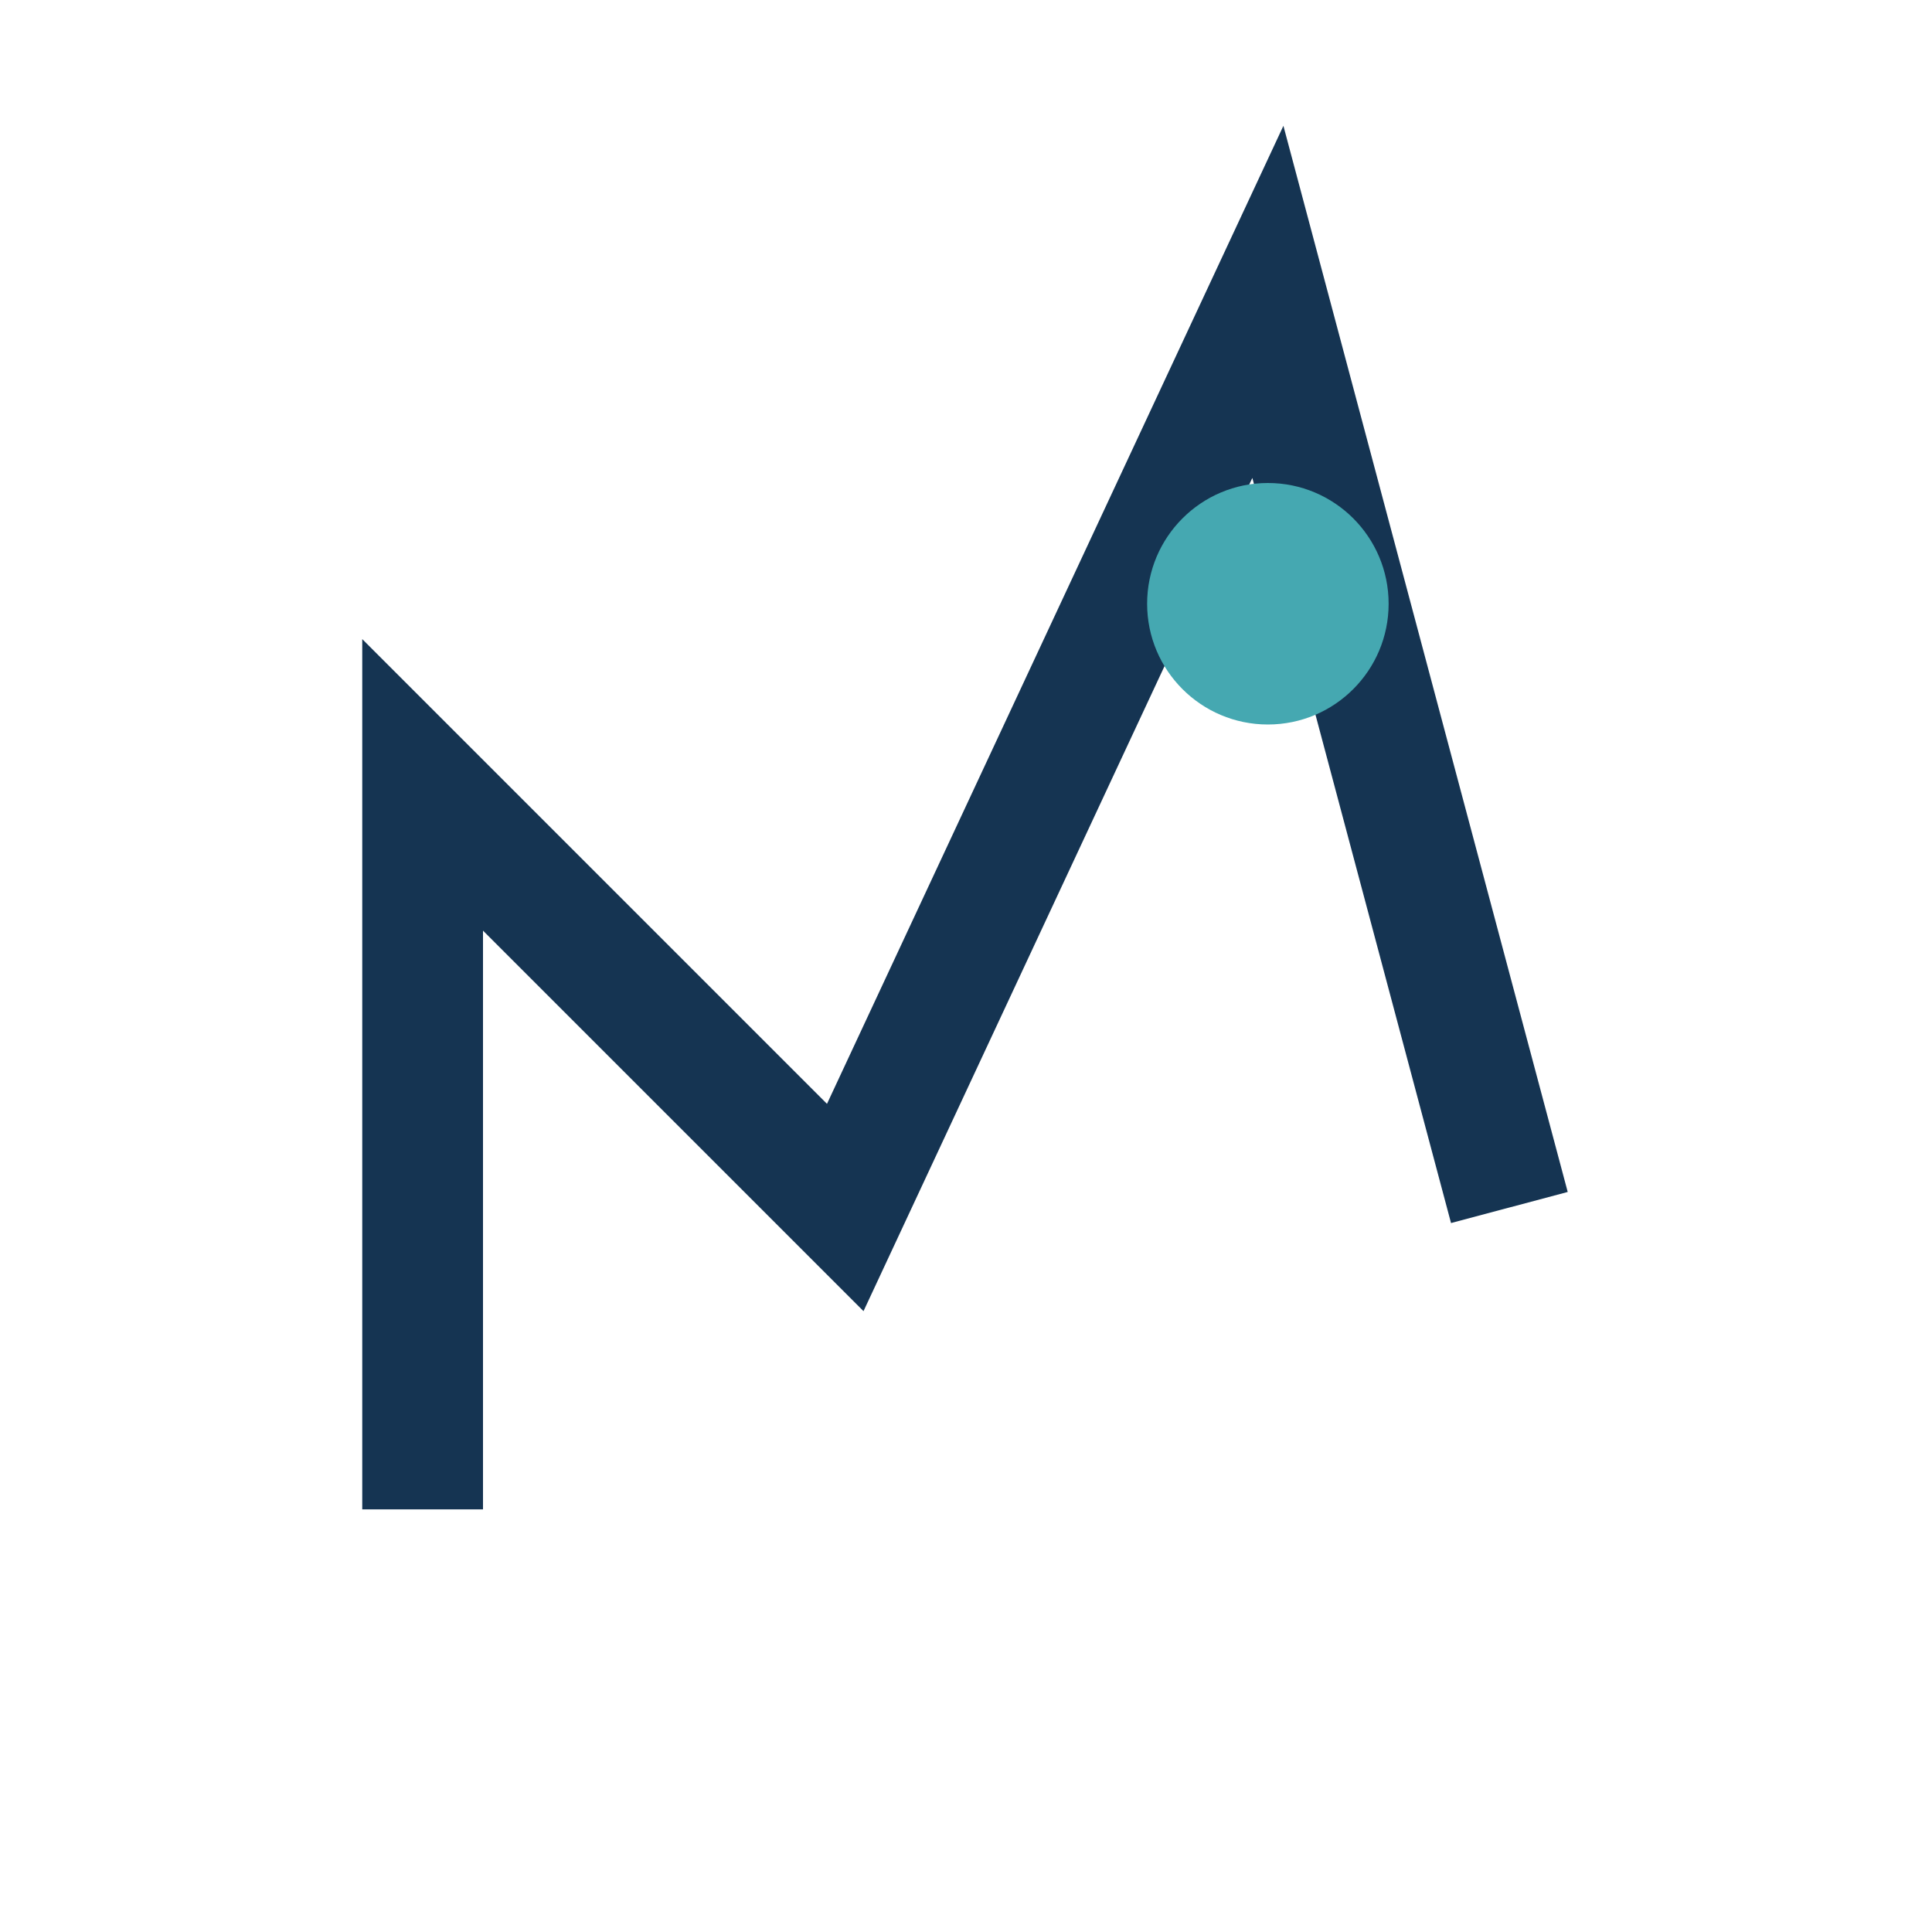
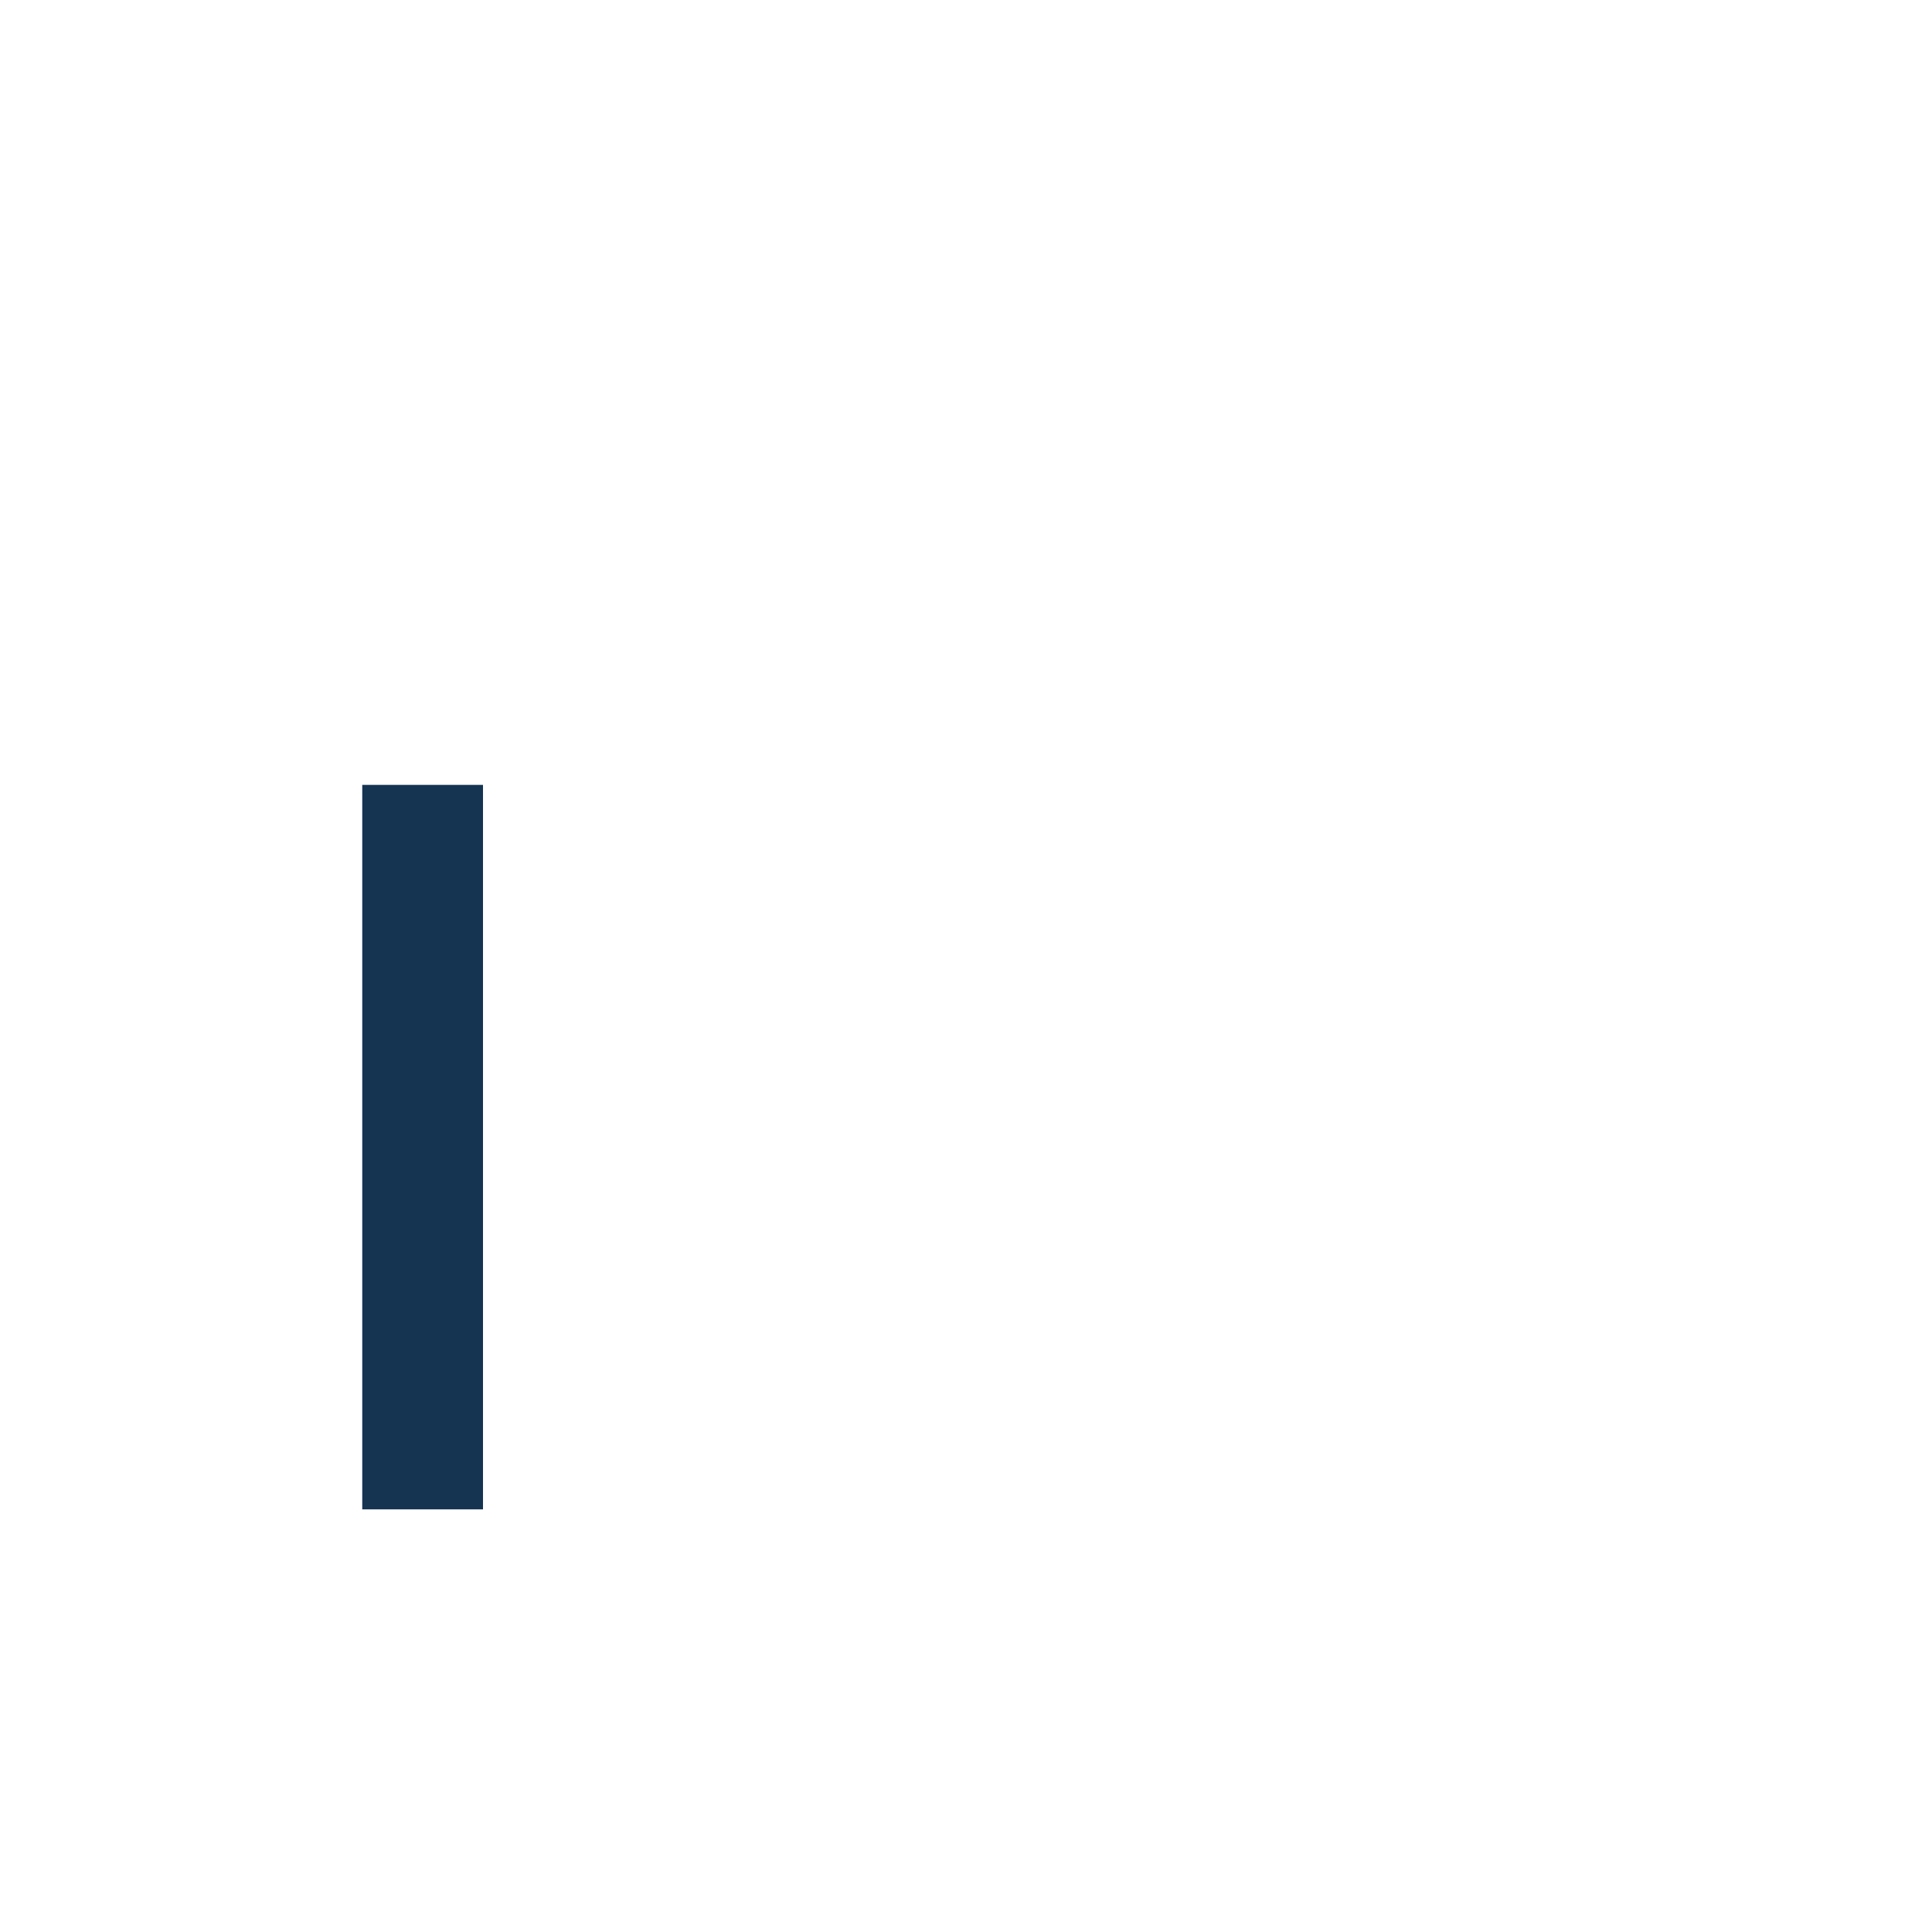
<svg xmlns="http://www.w3.org/2000/svg" width="32" height="32" viewBox="0 0 32 32">
-   <path d="M7 25V13l7 7 7-15 4 15" fill="none" stroke="#153452" stroke-width="2" />
-   <circle cx="21" cy="10" r="2" fill="#45A8B1" />
+   <path d="M7 25V13" fill="none" stroke="#153452" stroke-width="2" />
</svg>